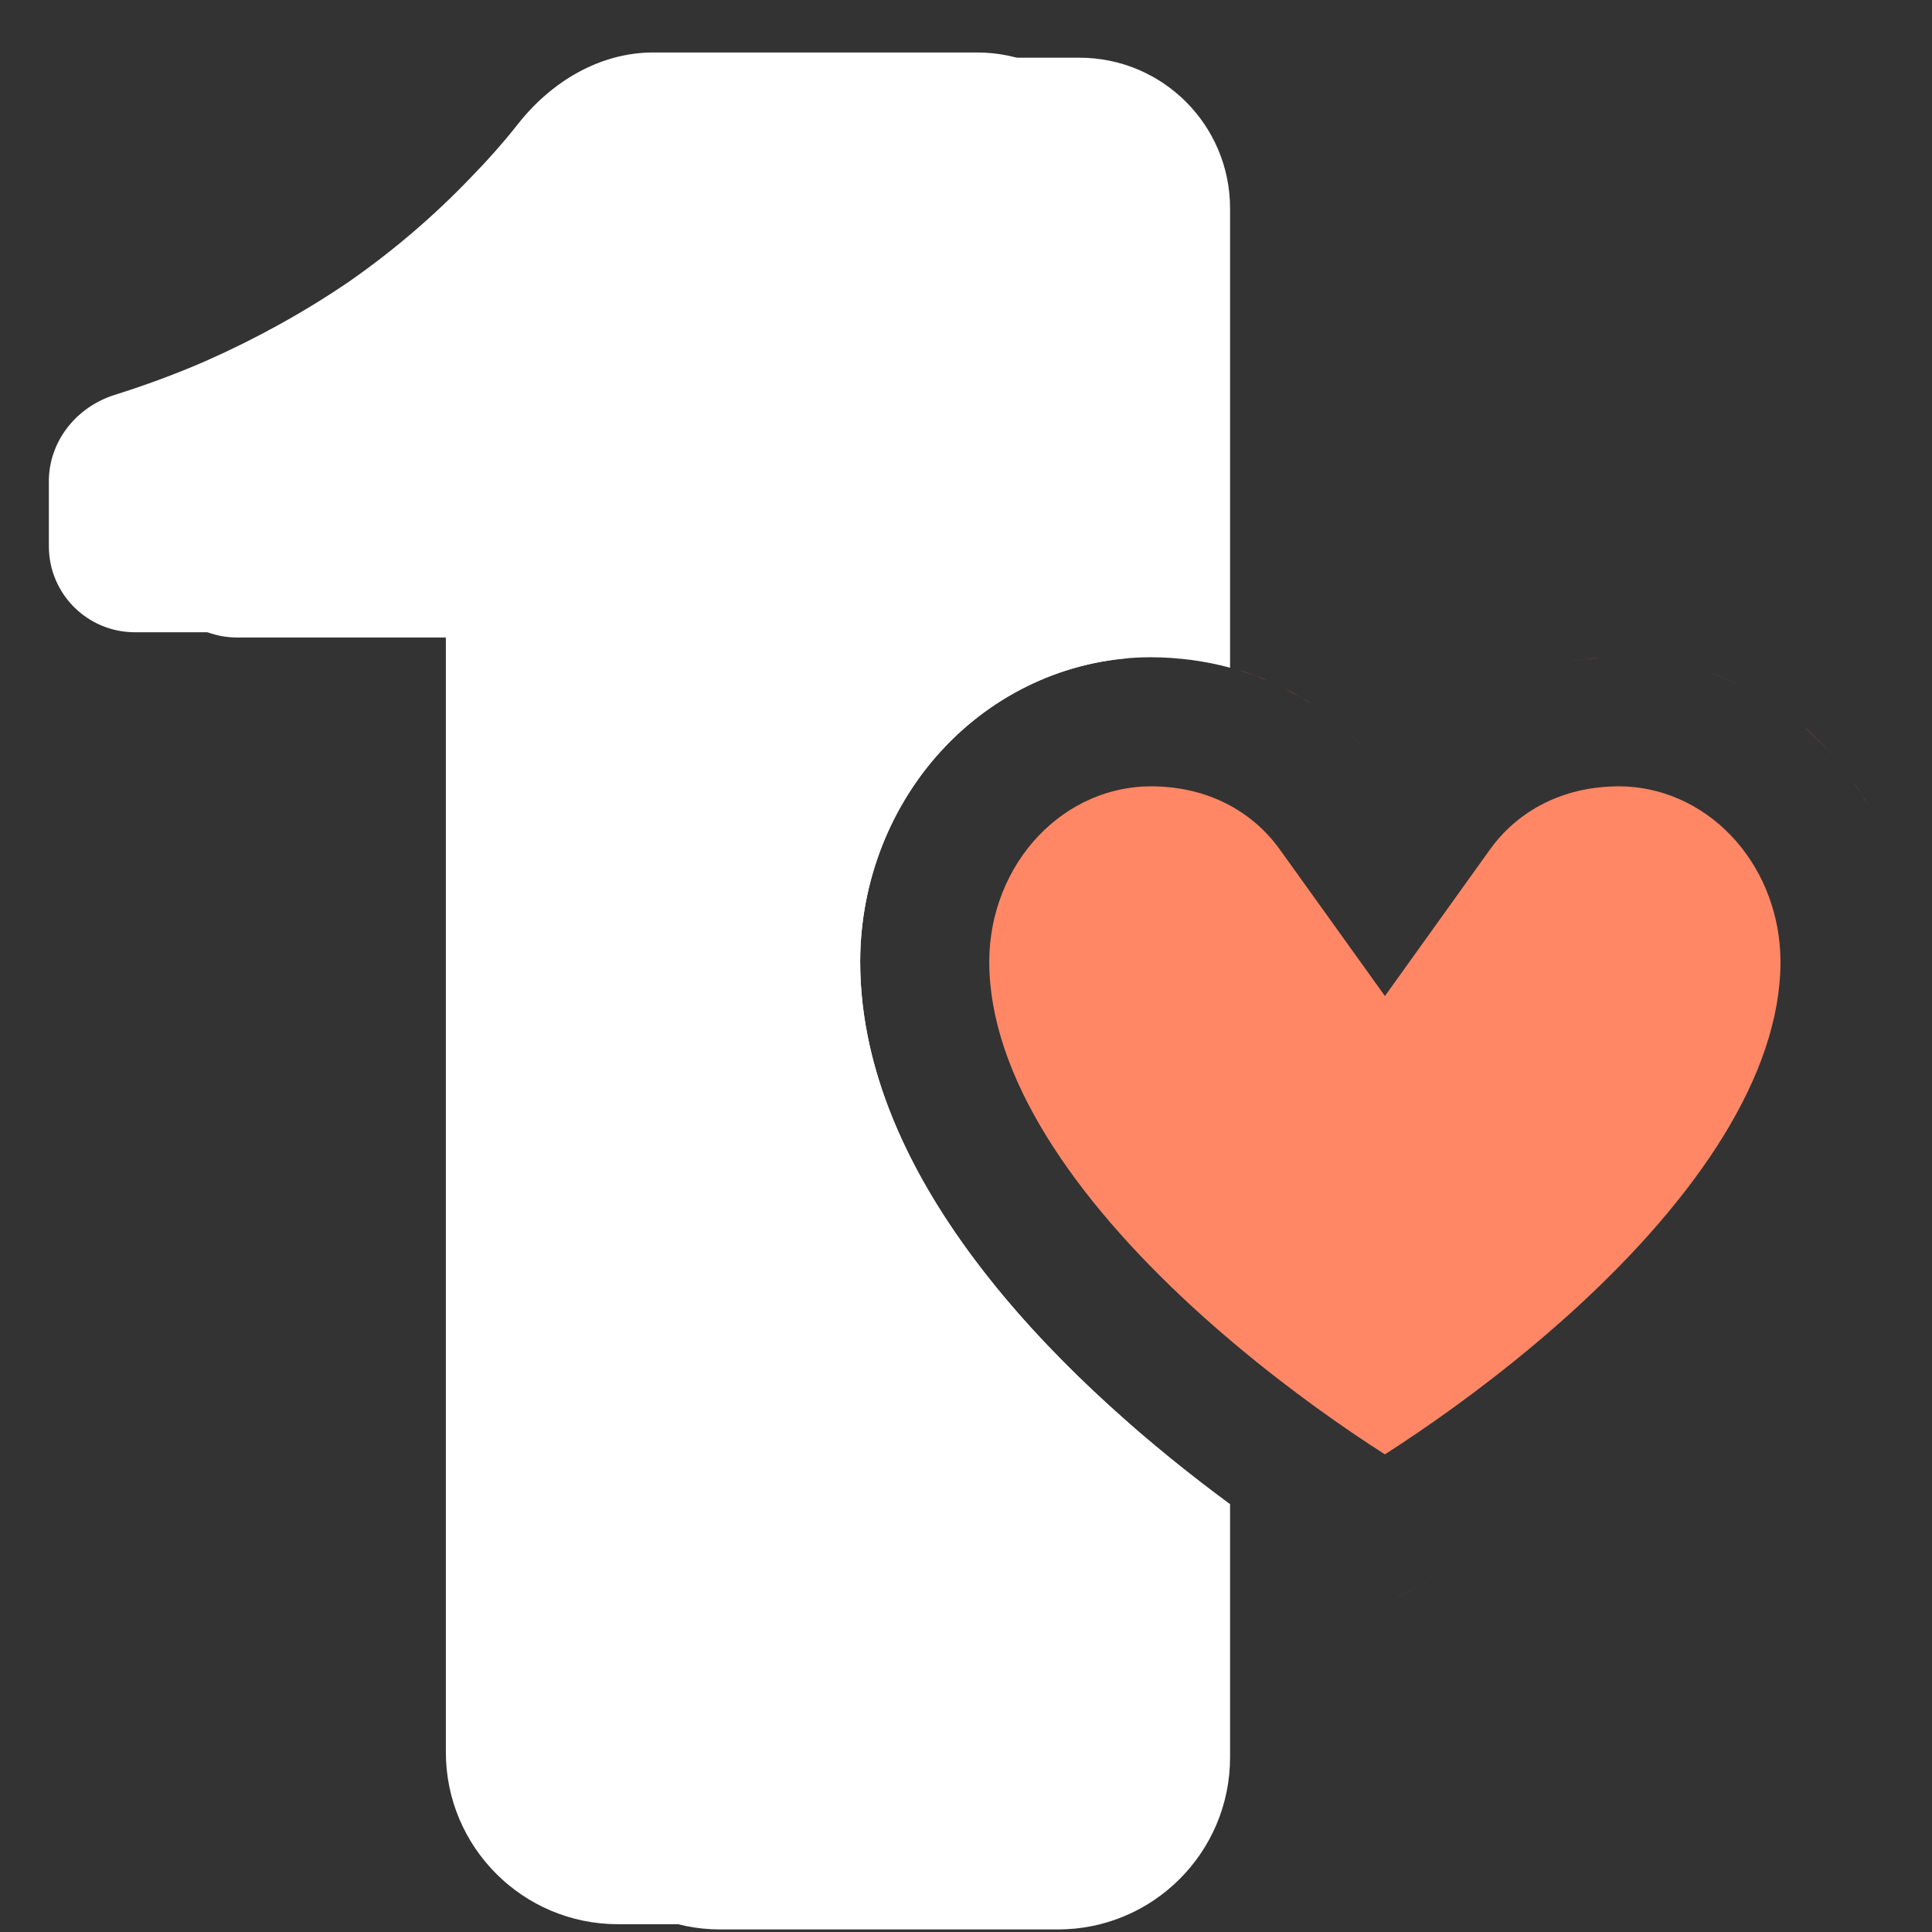
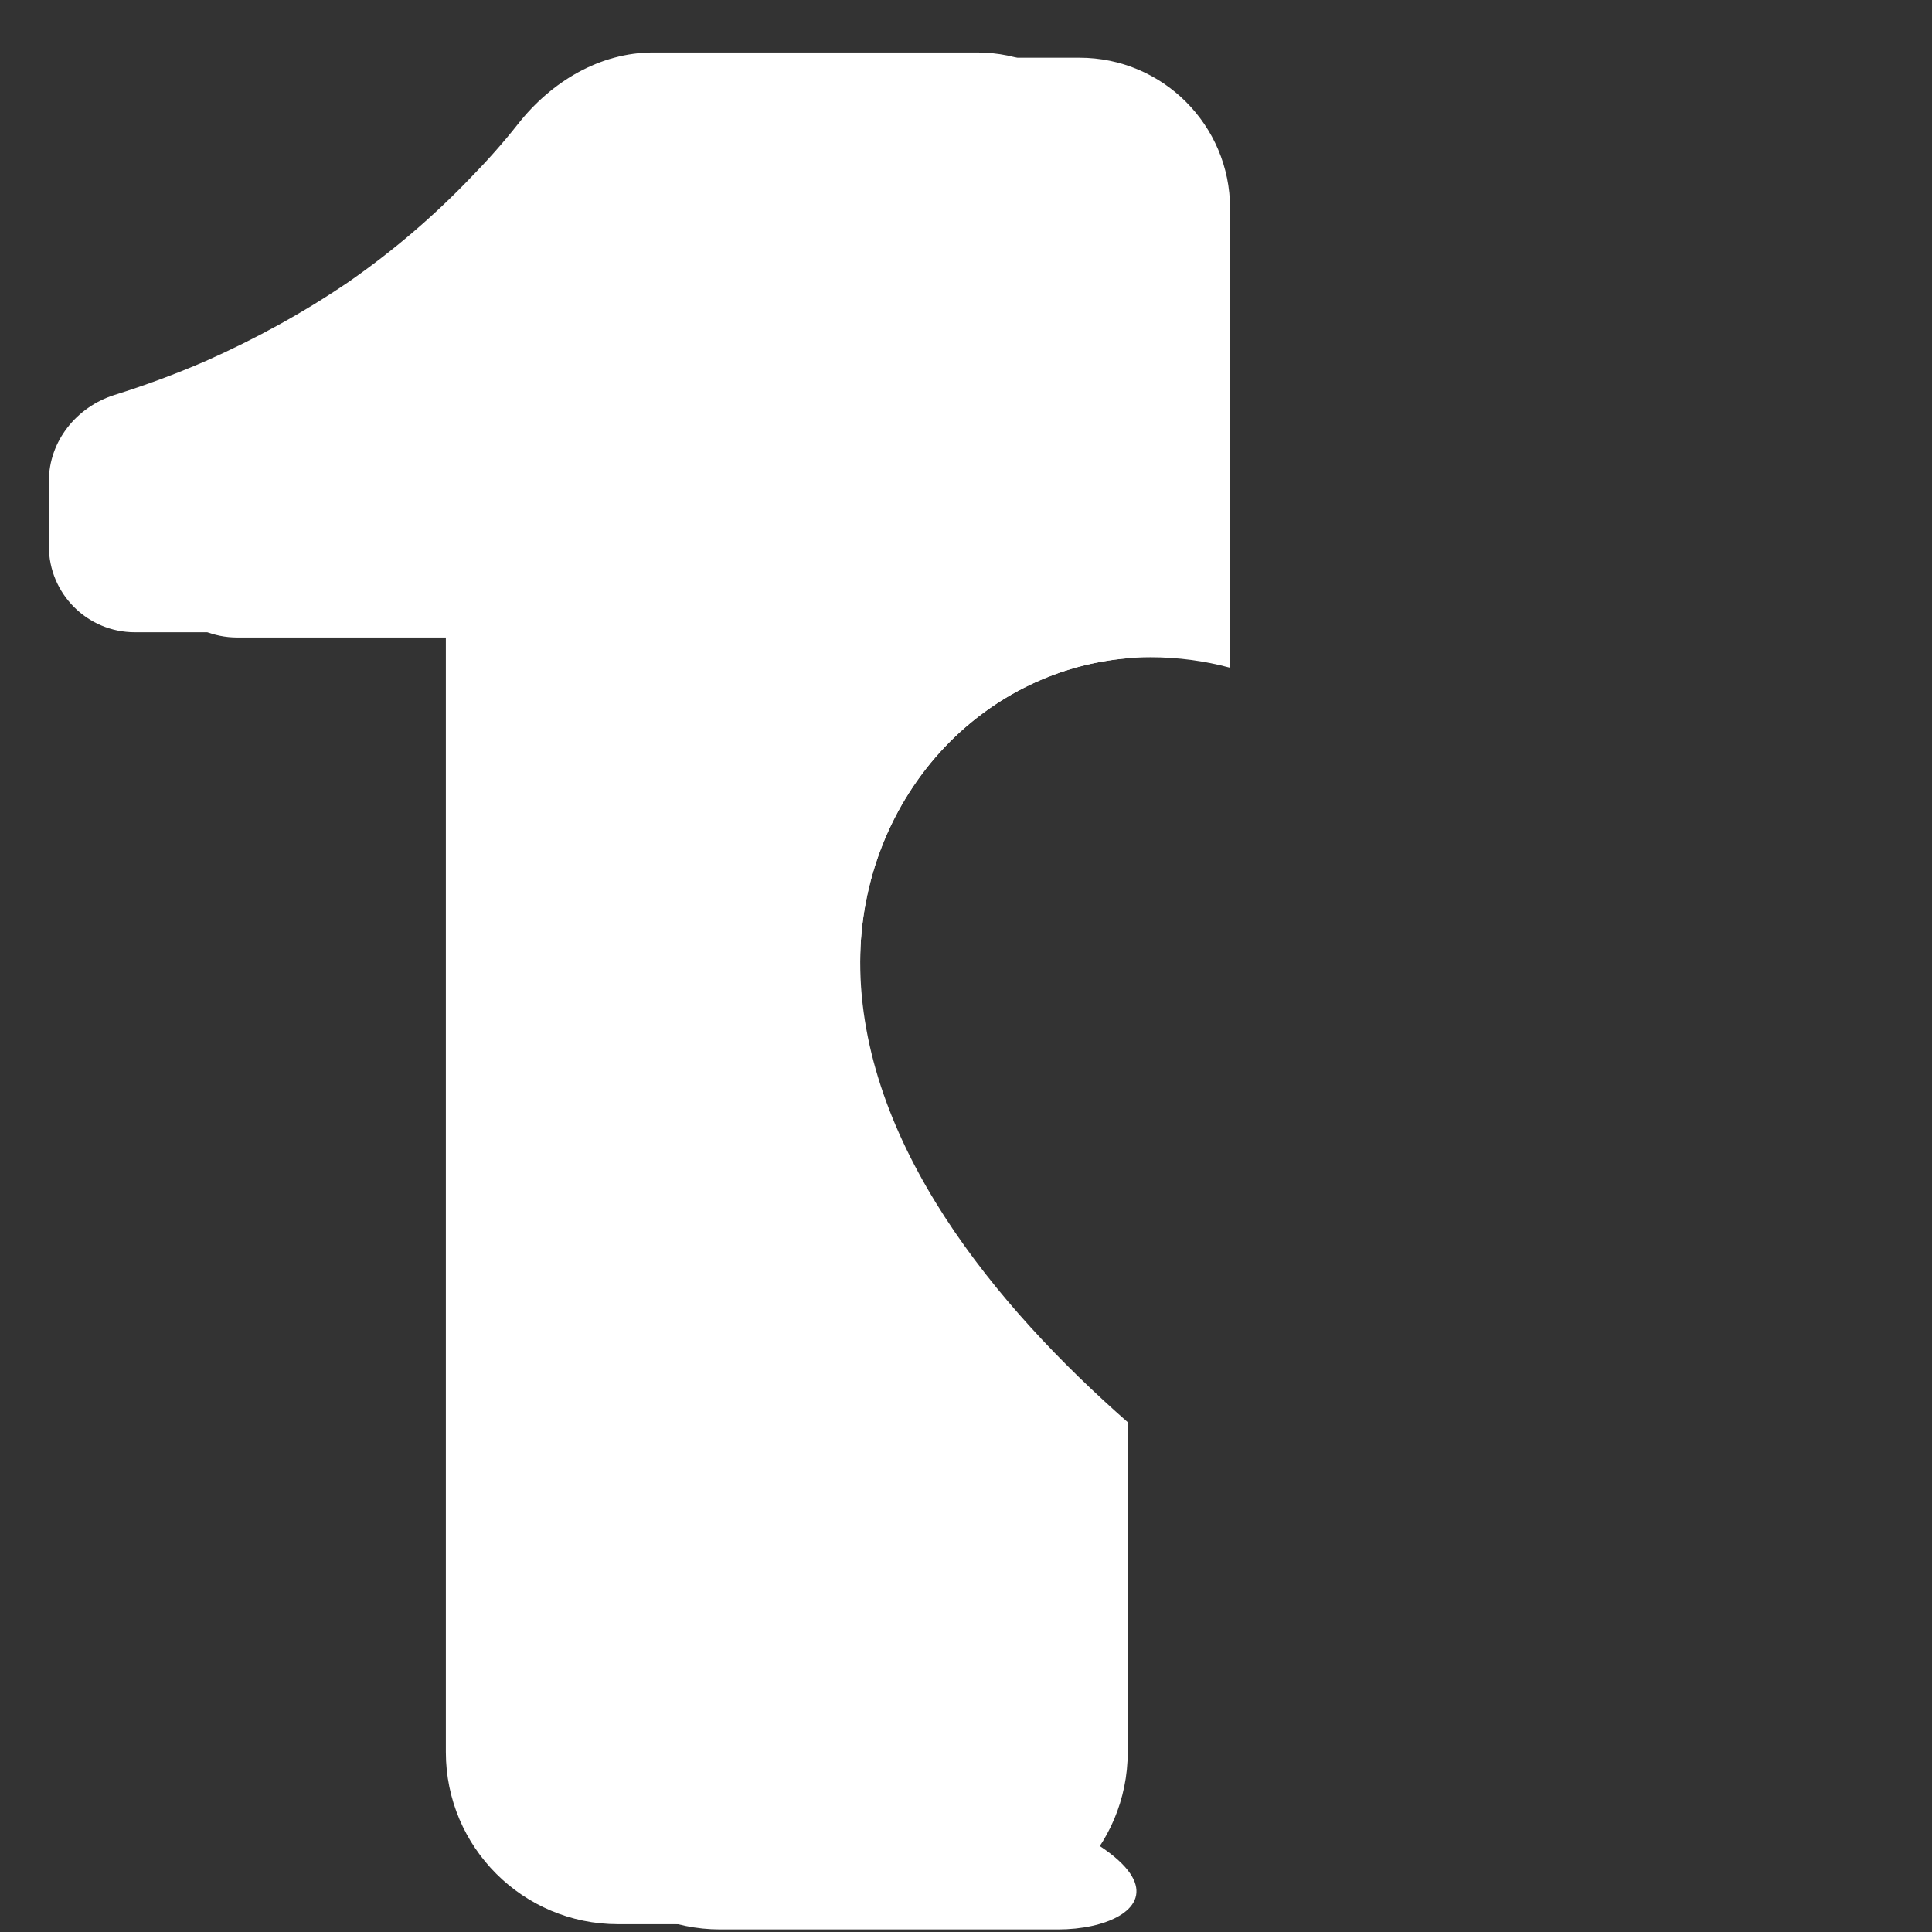
<svg xmlns="http://www.w3.org/2000/svg" width="31" height="31" viewBox="0 0 31 31" fill="none">
  <rect x="0" y="0" width="31" height="31" fill="#333333" stroke="none" />
  <g id="Property 1=darkmode">
    <path id="Subtract" d="M15.679 0.842C17.014 0.842 18.095 1.923 18.095 3.258V10.562C16.994 10.655 15.955 11.153 15.168 11.977C14.295 12.893 13.804 14.134 13.802 15.429C13.802 18.346 15.988 20.97 18.095 22.82V28.114C18.095 29.639 16.859 30.875 15.335 30.875H9.916C8.391 30.875 7.154 29.639 7.154 28.114V10.145H2.164C1.401 10.144 0.784 9.527 0.784 8.765V7.721C0.784 7.08 1.227 6.529 1.838 6.337C2.332 6.182 2.817 6.003 3.292 5.797C4.114 5.433 4.882 5.008 5.596 4.522C6.311 4.024 6.965 3.464 7.558 2.844C7.829 2.567 8.082 2.281 8.315 1.985C8.846 1.312 9.623 0.842 10.481 0.842H15.679Z" fill="white" />
-     <path id="Subtract_2" d="M24.213 24.489C23.281 25.143 22.602 25.534 22.507 25.587C22.463 25.612 22.416 25.631 22.368 25.644C22.416 25.631 22.462 25.611 22.506 25.587C22.599 25.535 23.28 25.144 24.213 24.489ZM21.276 25.189C21.644 25.42 21.884 25.558 21.936 25.587C21.967 25.604 21.998 25.618 22.03 25.629C21.998 25.618 21.967 25.604 21.936 25.587C21.884 25.558 21.644 25.42 21.276 25.189ZM25.979 12.617C26.634 12.618 27.282 12.891 27.776 13.408C28.242 13.896 28.53 14.565 28.565 15.286L28.569 15.431C28.568 17.257 27.214 19.221 25.298 20.98C24.395 21.808 23.472 22.495 22.751 22.986C22.557 23.118 22.379 23.235 22.222 23.336C22.064 23.235 21.885 23.119 21.691 22.986C20.97 22.495 20.048 21.808 19.145 20.98C17.229 19.221 15.874 17.257 15.873 15.431C15.874 14.655 16.17 13.929 16.667 13.408C17.161 12.891 17.809 12.618 18.464 12.617C19.371 12.617 20.093 13.013 20.538 13.634L22.222 15.982L23.905 13.634L23.991 13.521C24.44 12.966 25.128 12.618 25.979 12.617ZM14.385 18.088C14.445 18.228 14.511 18.366 14.579 18.504C14.511 18.366 14.445 18.228 14.385 18.088ZM30.227 17.661C30.181 17.789 30.131 17.916 30.077 18.042C30.131 17.916 30.181 17.789 30.227 17.661ZM14.076 17.24C14.118 17.38 14.163 17.519 14.213 17.657C14.163 17.519 14.118 17.38 14.076 17.24ZM13.931 16.667C13.941 16.718 13.953 16.769 13.965 16.819C13.953 16.769 13.941 16.718 13.931 16.667ZM30.618 15.942C30.613 16.002 30.606 16.062 30.599 16.121C30.606 16.06 30.613 15.999 30.618 15.938V15.942ZM29.725 12.525C29.77 12.59 29.814 12.655 29.856 12.721L29.977 12.923C29.939 12.855 29.898 12.788 29.856 12.722L29.725 12.525ZM21.693 11.815C21.822 11.94 21.943 12.072 22.057 12.212C21.943 12.072 21.821 11.939 21.692 11.815L21.693 11.815ZM28.933 11.653C29.051 11.755 29.165 11.863 29.274 11.977L29.434 12.153C29.382 12.094 29.329 12.036 29.274 11.979C29.22 11.921 29.163 11.866 29.106 11.812L28.933 11.653ZM15.511 11.653C15.392 11.755 15.278 11.864 15.169 11.979L15.01 12.153C15.061 12.094 15.114 12.035 15.169 11.977C15.223 11.92 15.279 11.864 15.336 11.81L15.511 11.653ZM20.606 11.044C20.687 11.084 20.765 11.127 20.843 11.172L21.069 11.312C20.995 11.263 20.919 11.217 20.842 11.172L20.606 11.044ZM17.033 10.784C16.914 10.825 16.796 10.87 16.68 10.92L16.473 11.016C16.654 10.926 16.842 10.849 17.033 10.784ZM27.551 10.833C27.622 10.86 27.693 10.889 27.763 10.919L27.971 11.016C27.765 10.914 27.553 10.828 27.335 10.759L27.551 10.833ZM19.852 10.744C19.939 10.77 20.026 10.799 20.111 10.83L20.362 10.93C20.28 10.894 20.196 10.861 20.11 10.83L19.852 10.744ZM25.691 10.555C25.405 10.571 25.127 10.611 24.857 10.674C25.037 10.632 25.22 10.6 25.407 10.578L25.691 10.555ZM18.752 10.555L19.035 10.578C18.941 10.567 18.846 10.56 18.751 10.555L18.463 10.546L18.752 10.555ZM30.307 17.432C30.287 17.492 30.266 17.552 30.245 17.611C30.266 17.552 30.287 17.492 30.307 17.432ZM13.824 15.942V15.938C13.83 16.006 13.838 16.073 13.846 16.14C13.838 16.074 13.83 16.008 13.824 15.942ZM13.854 16.214C13.865 16.29 13.875 16.366 13.888 16.442C13.875 16.366 13.865 16.29 13.854 16.214Z" fill="#FF8766" />
-     <path id="Subtract_3" d="M17.321 0.926C18.655 0.926 19.737 2.008 19.737 3.342V10.714C19.333 10.605 18.905 10.546 18.462 10.546C17.227 10.547 16.042 11.062 15.168 11.977C14.295 12.893 13.804 14.134 13.802 15.429C13.802 19.132 17.325 22.358 19.737 24.135V28.198C19.737 29.723 18.5 30.959 16.975 30.959H11.556C10.031 30.959 8.796 29.723 8.795 28.198V10.229H3.805C3.043 10.229 2.424 9.611 2.424 8.849V7.805C2.424 7.164 2.868 6.614 3.48 6.422C3.973 6.267 4.457 6.087 4.932 5.881C5.755 5.517 6.523 5.092 7.238 4.606C7.952 4.108 8.607 3.548 9.2 2.928C9.47 2.651 9.722 2.365 9.956 2.069C10.487 1.395 11.264 0.926 12.123 0.926H17.321Z" fill="white" />
+     <path id="Subtract_3" d="M17.321 0.926C18.655 0.926 19.737 2.008 19.737 3.342V10.714C19.333 10.605 18.905 10.546 18.462 10.546C17.227 10.547 16.042 11.062 15.168 11.977C14.295 12.893 13.804 14.134 13.802 15.429V28.198C19.737 29.723 18.5 30.959 16.975 30.959H11.556C10.031 30.959 8.796 29.723 8.795 28.198V10.229H3.805C3.043 10.229 2.424 9.611 2.424 8.849V7.805C2.424 7.164 2.868 6.614 3.48 6.422C3.973 6.267 4.457 6.087 4.932 5.881C5.755 5.517 6.523 5.092 7.238 4.606C7.952 4.108 8.607 3.548 9.2 2.928C9.47 2.651 9.722 2.365 9.956 2.069C10.487 1.395 11.264 0.926 12.123 0.926H17.321Z" fill="white" />
  </g>
</svg>